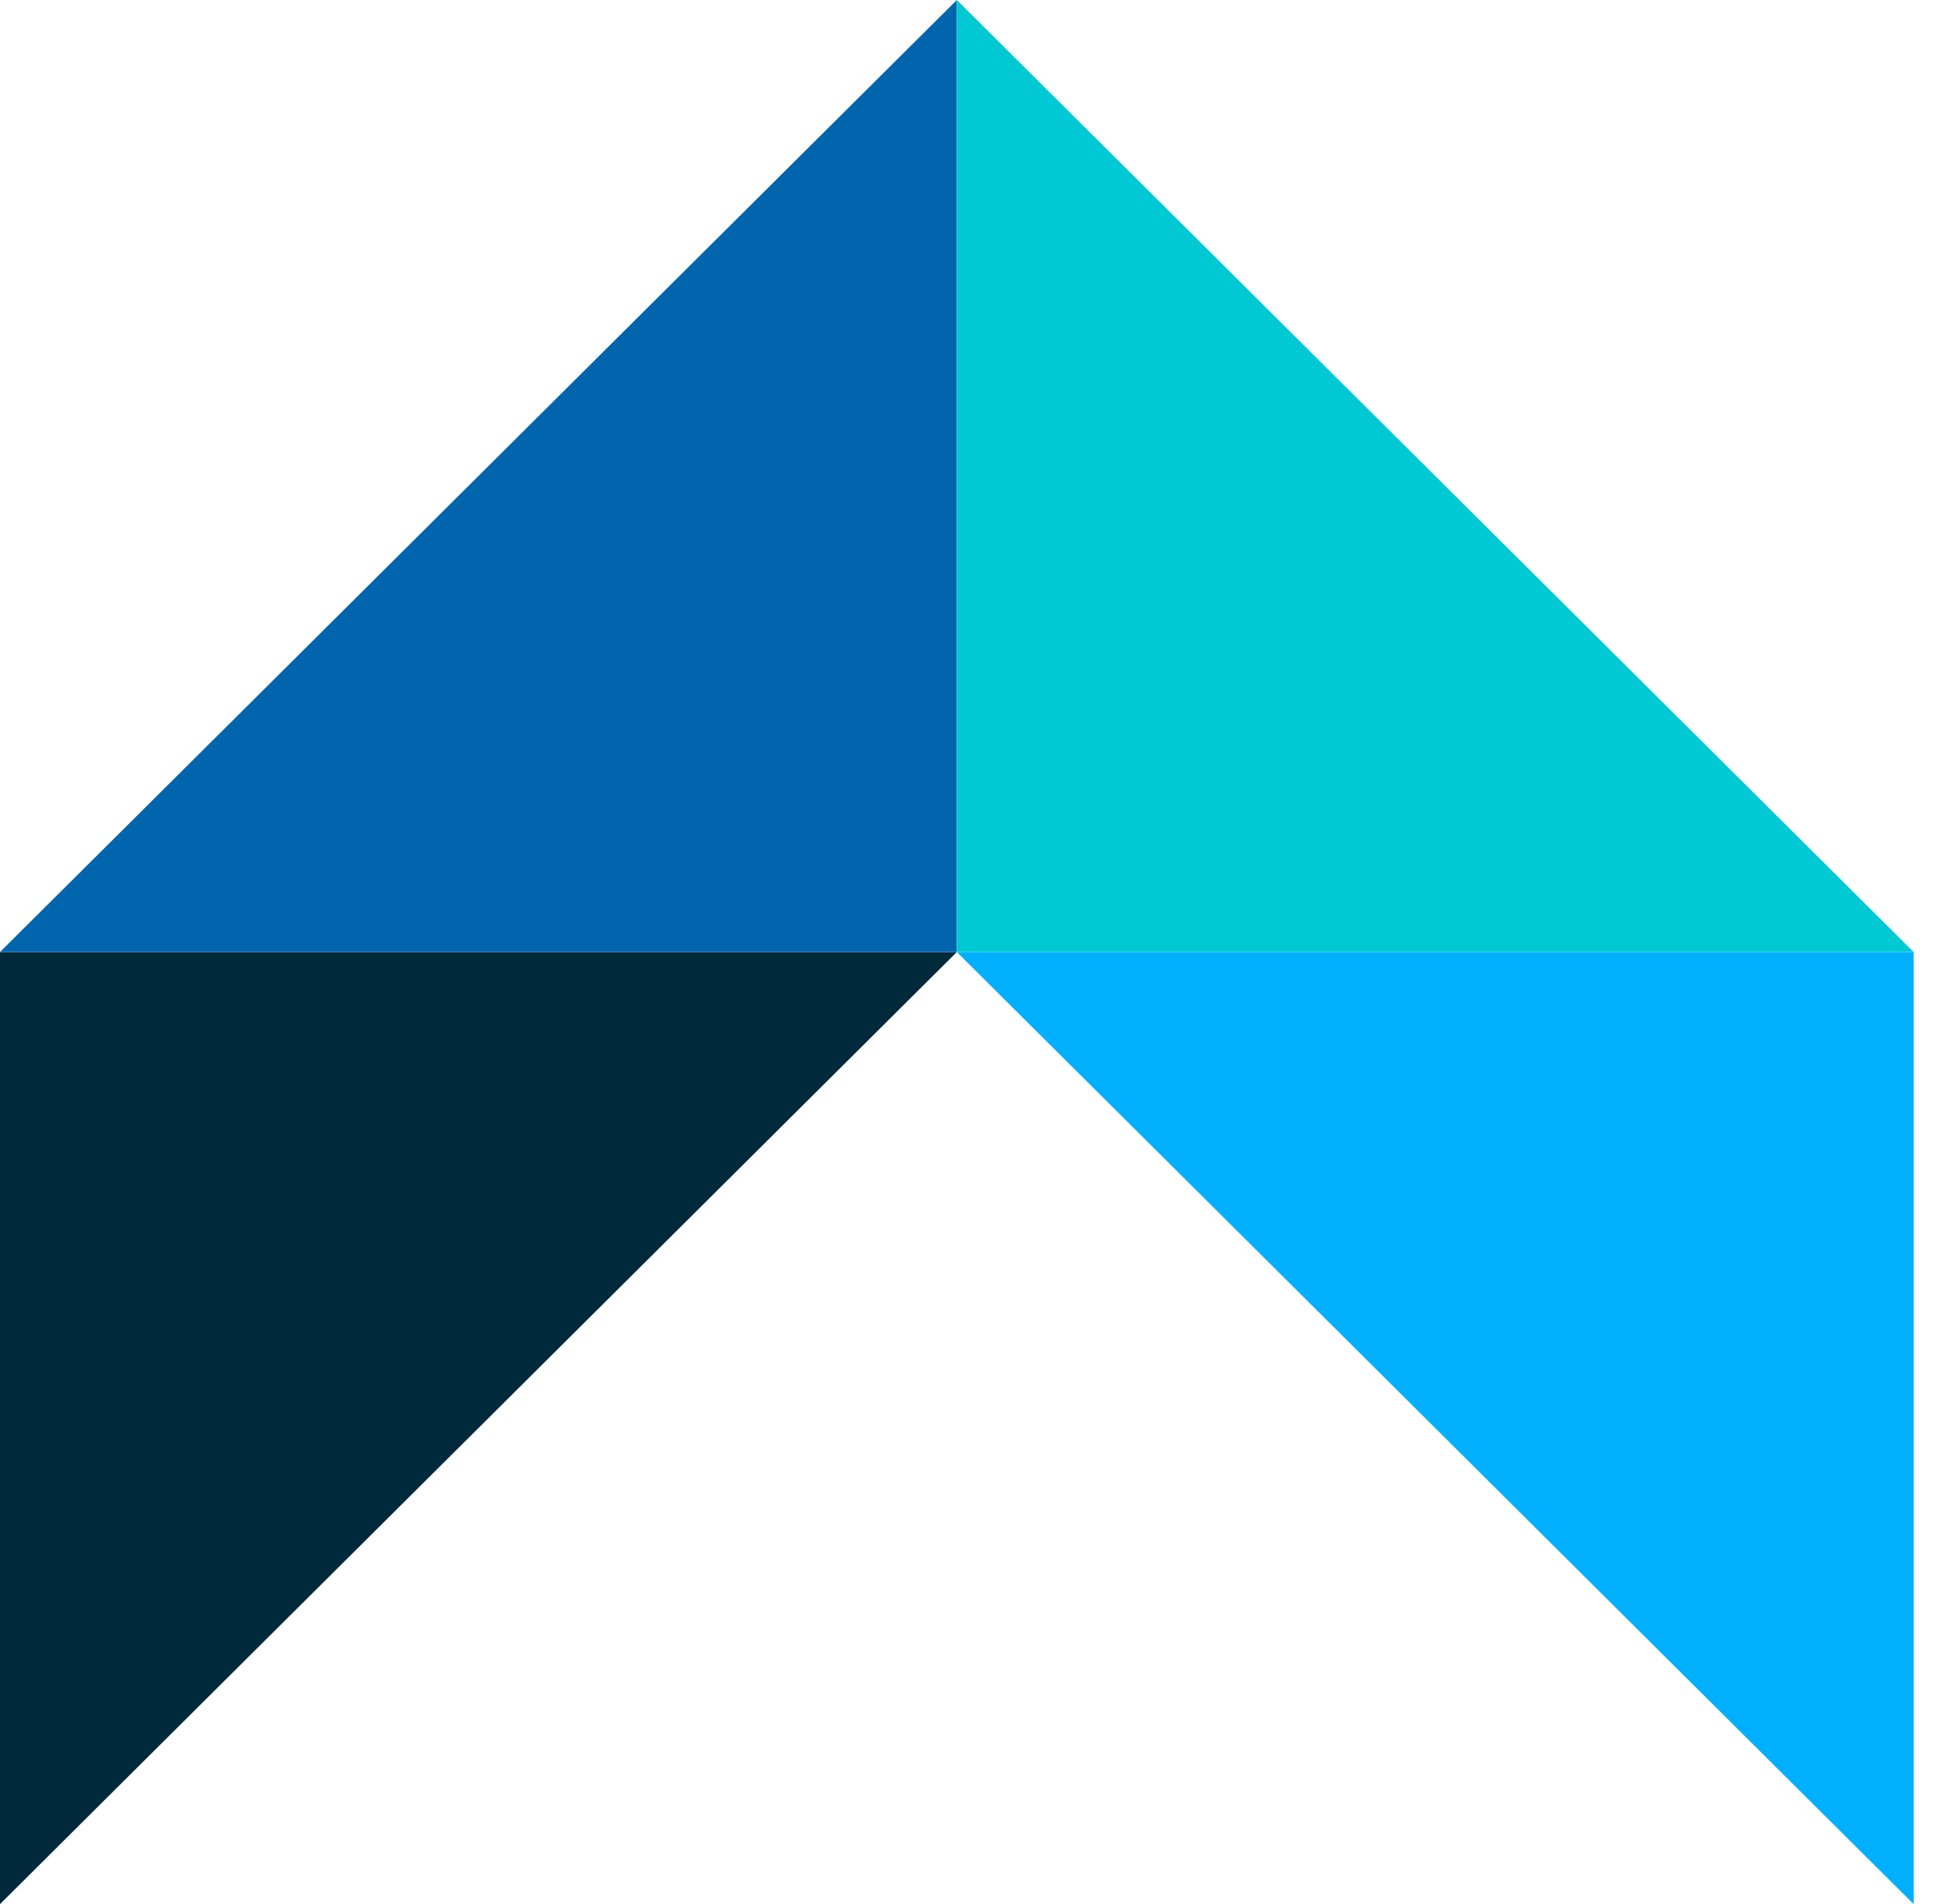
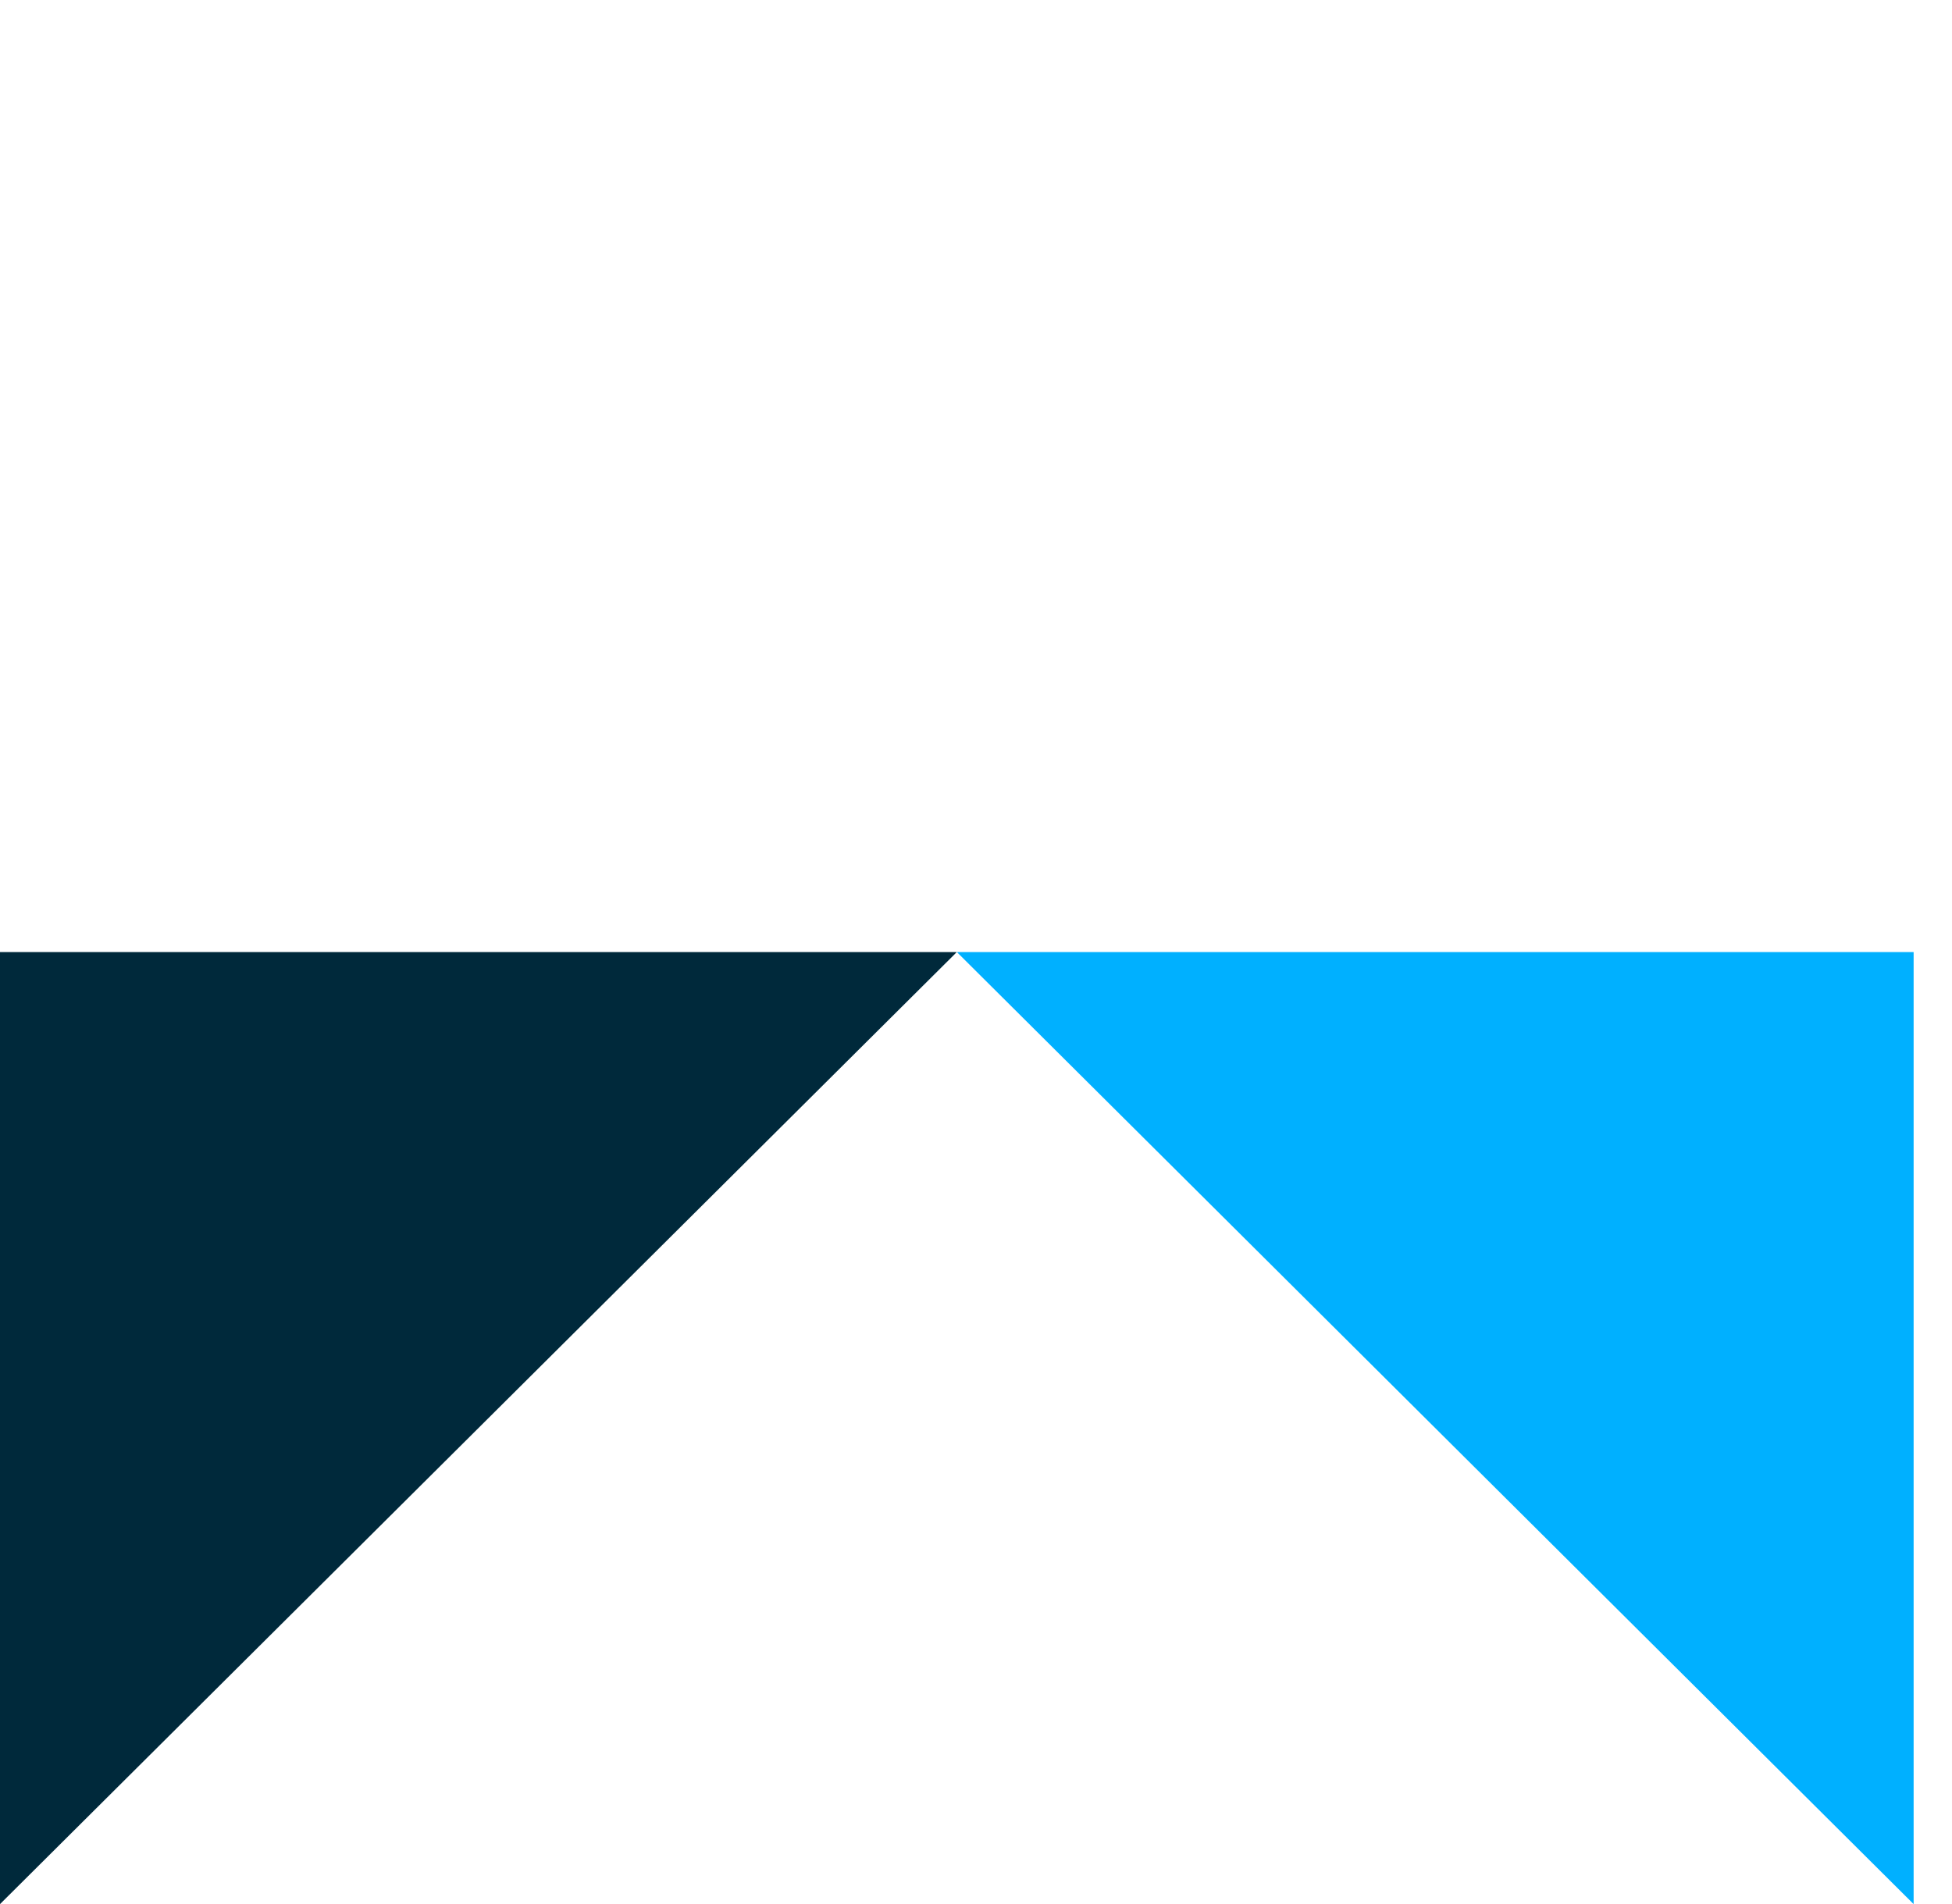
<svg xmlns="http://www.w3.org/2000/svg" width="41" height="40" viewBox="0 0 41 40" fill="none">
  <path fill-rule="evenodd" clip-rule="evenodd" d="M20.097 20.001L0 40.002L8.74255e-07 20.001H20.097Z" fill="#00293B" />
-   <path fill-rule="evenodd" clip-rule="evenodd" d="M0 20L20.097 -0L20.097 20H0Z" fill="#0065AD" />
-   <path fill-rule="evenodd" clip-rule="evenodd" d="M20.098 -0L40.194 20H20.098L20.098 -0Z" fill="#00C9D4" />
  <path fill-rule="evenodd" clip-rule="evenodd" d="M40.194 40.002L20.098 20.001H40.194L40.194 40.002Z" fill="#00B0FF" />
</svg>